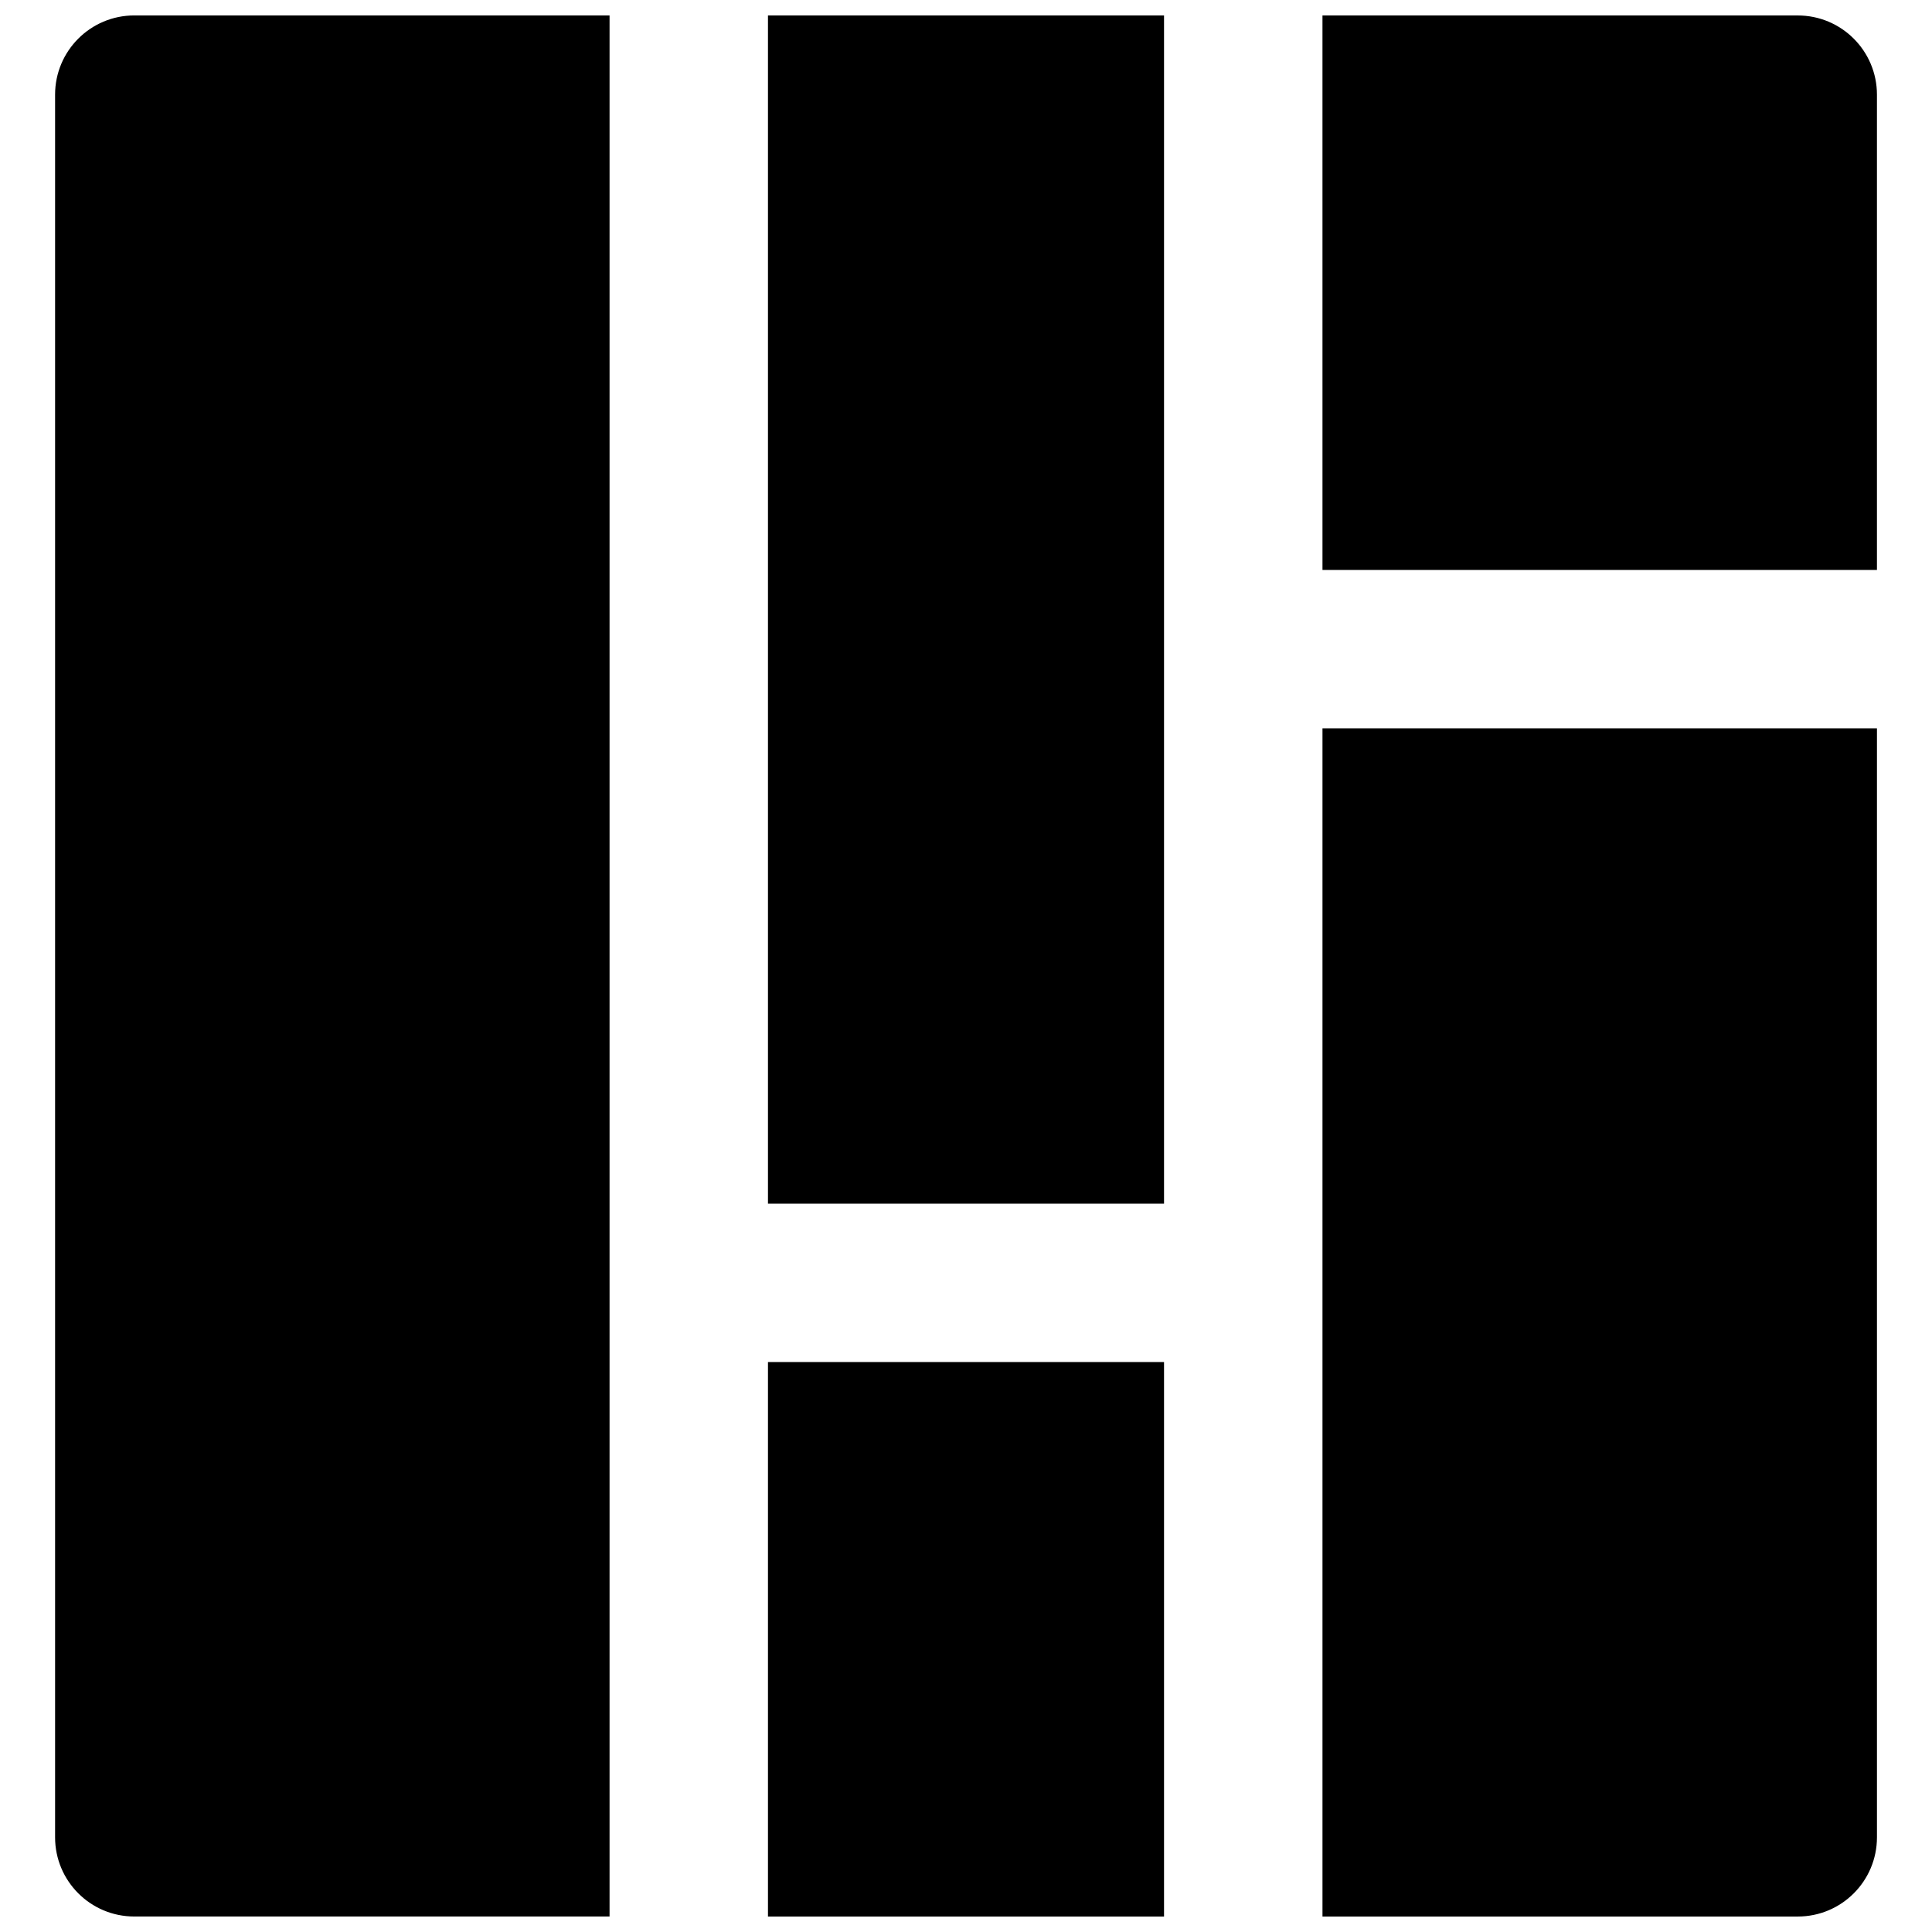
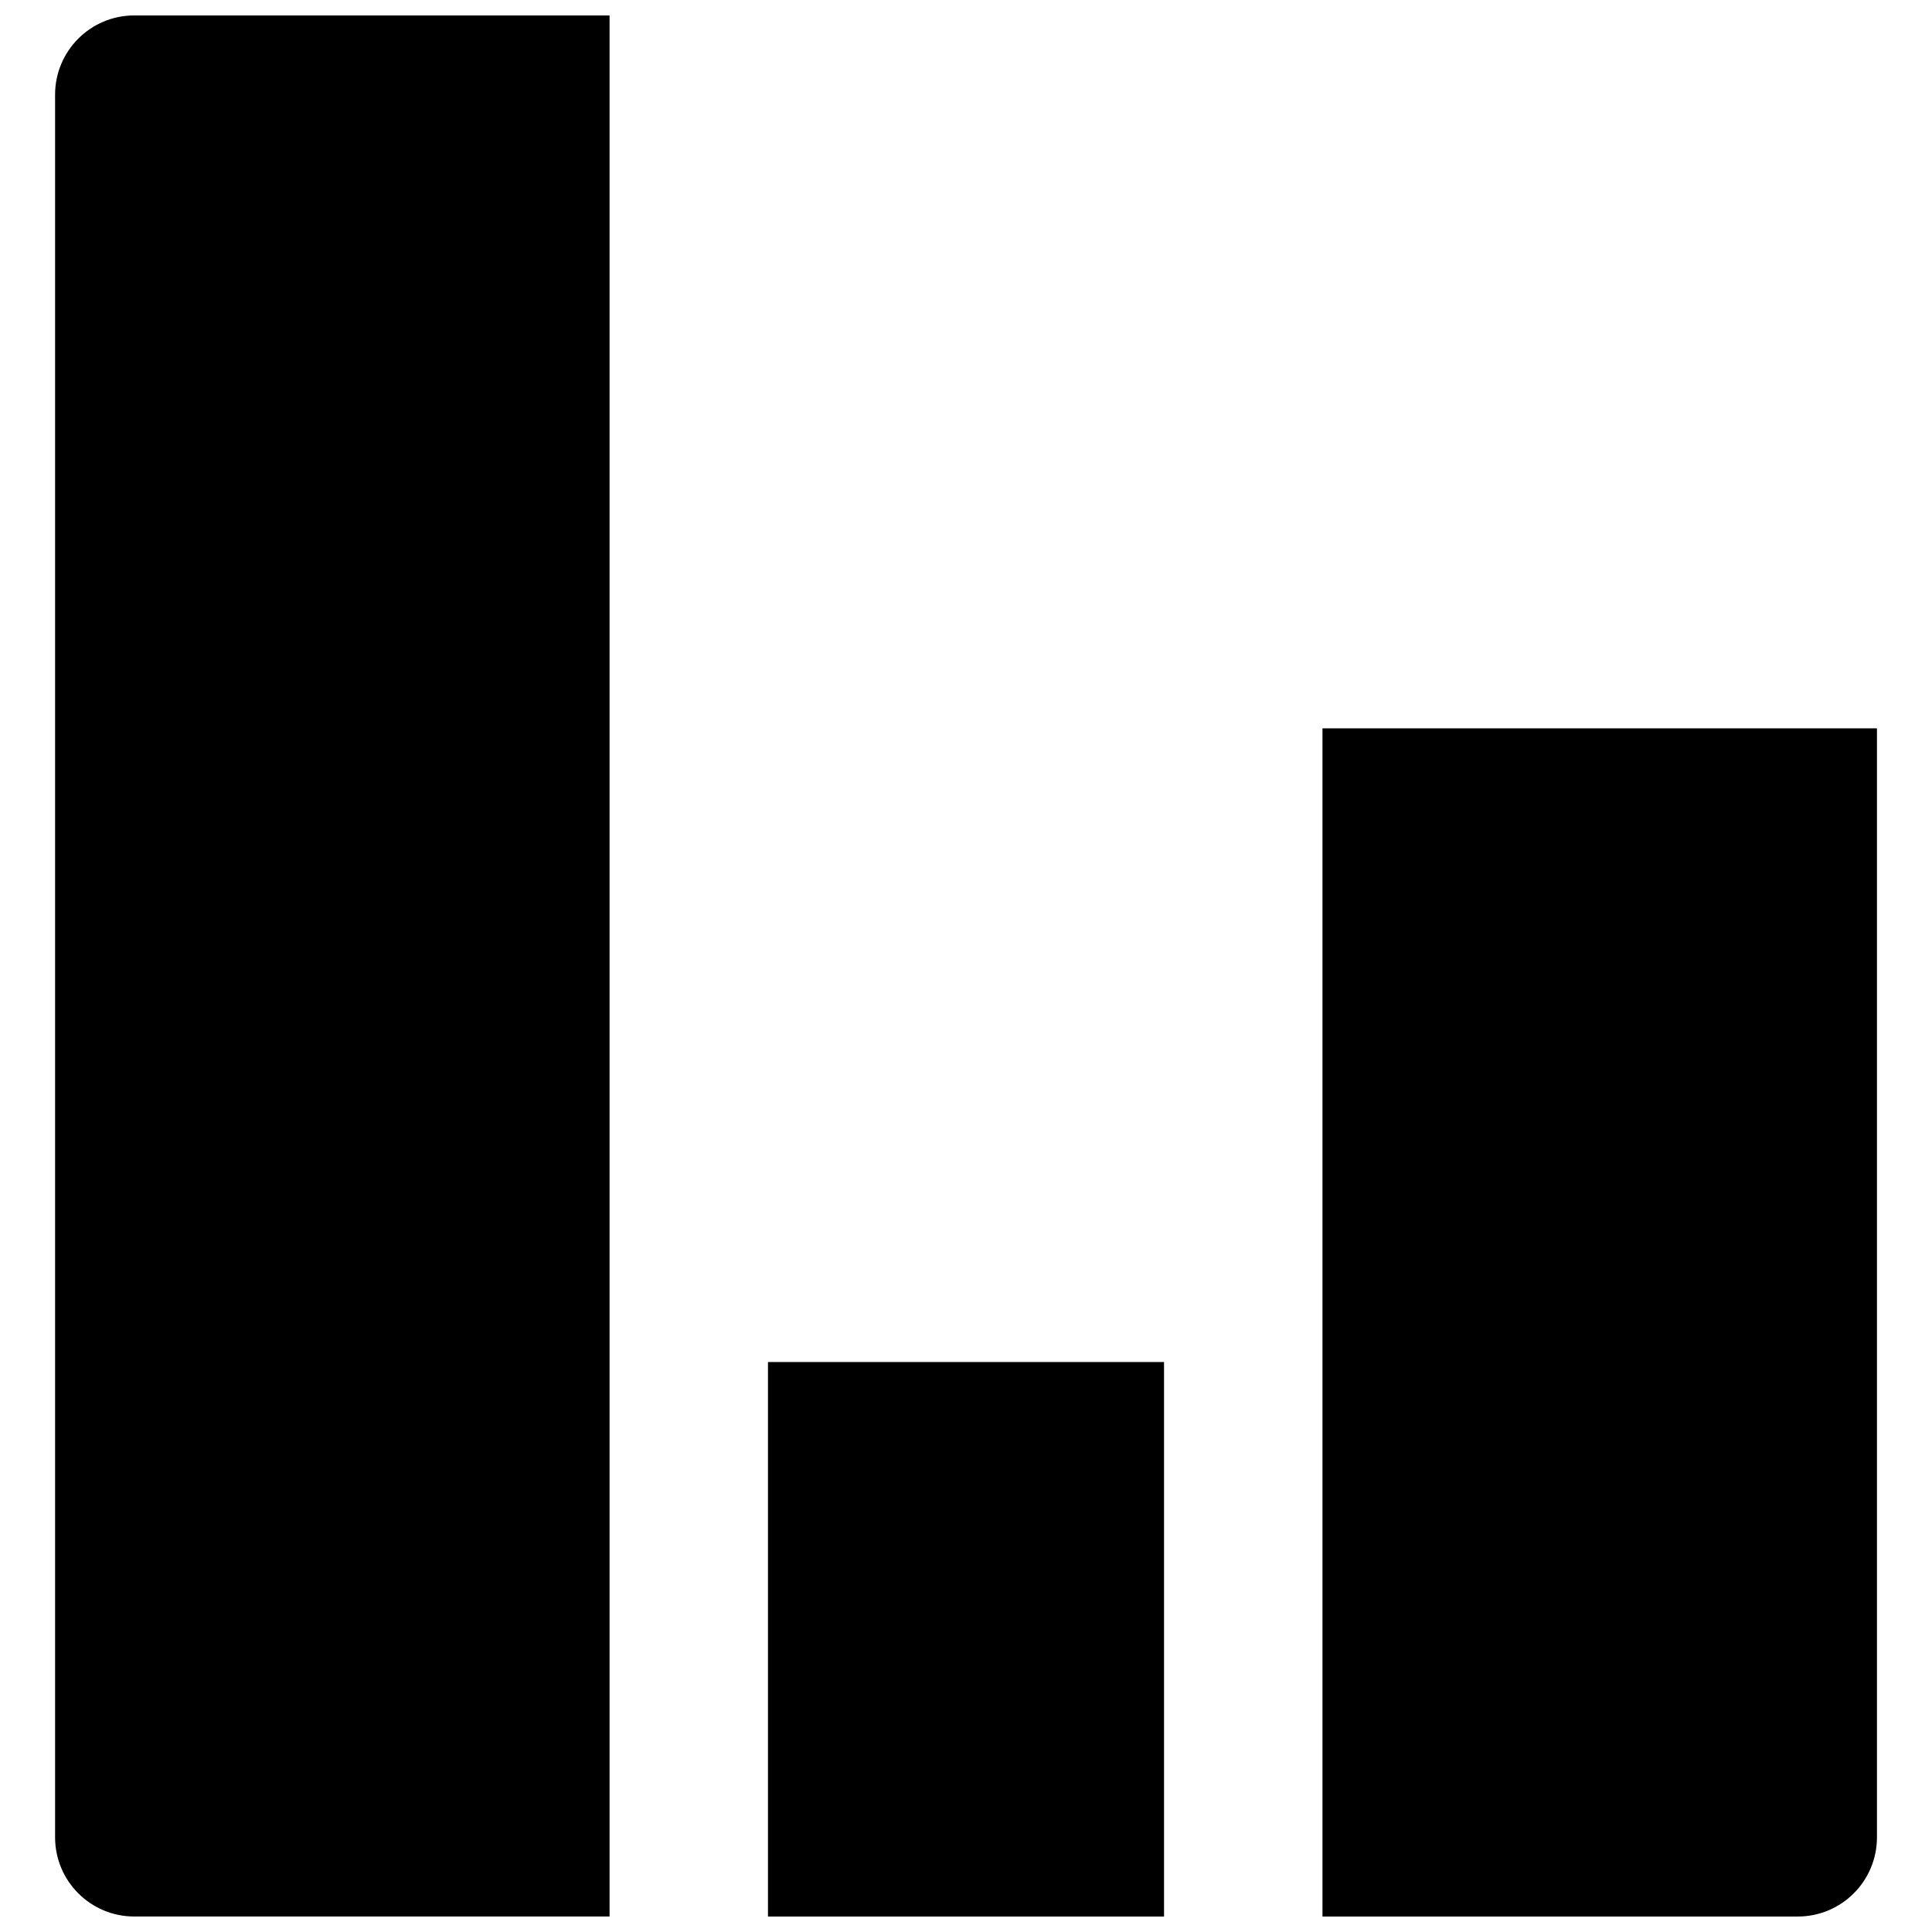
<svg xmlns="http://www.w3.org/2000/svg" width="800px" height="800px" version="1.1" viewBox="144 144 512 512">
  <defs>
    <clipPath id="e">
      <path d="m494 148.09h148v147.91h-148z" />
    </clipPath>
    <clipPath id="d">
-       <path d="m347 148.09h106v314.91h-106z" />
-     </clipPath>
+       </clipPath>
    <clipPath id="c">
      <path d="m158 148.09h148v503.81h-148z" />
    </clipPath>
    <clipPath id="b">
      <path d="m347 504h106v147.9h-106z" />
    </clipPath>
    <clipPath id="a">
      <path d="m494 337h148v314.9h-148z" />
    </clipPath>
  </defs>
  <g>
    <g clip-path="url(#e)">
-       <path d="m494.47 295.04h146.94v-125.95c0-11.586-9.383-20.992-20.992-20.992h-125.95z" fill-rule="evenodd" />
-     </g>
+       </g>
    <g clip-path="url(#d)">
-       <path d="m347.52 462.98h104.96v-314.88h-104.96z" fill-rule="evenodd" />
-     </g>
+       </g>
    <g clip-path="url(#c)">
      <path d="m305.54 148.09h-125.95c-11.609 0-20.992 9.406-20.992 20.992v461.82c0 11.59 9.383 20.992 20.992 20.992h125.95z" fill-rule="evenodd" />
    </g>
    <g clip-path="url(#b)">
      <path d="m347.52 651.9h104.96v-146.95h-104.96z" fill-rule="evenodd" />
    </g>
    <g clip-path="url(#a)">
      <path d="m494.47 337.02v314.88h125.95c11.609 0 20.992-9.402 20.992-20.992v-293.89z" fill-rule="evenodd" />
    </g>
  </g>
</svg>